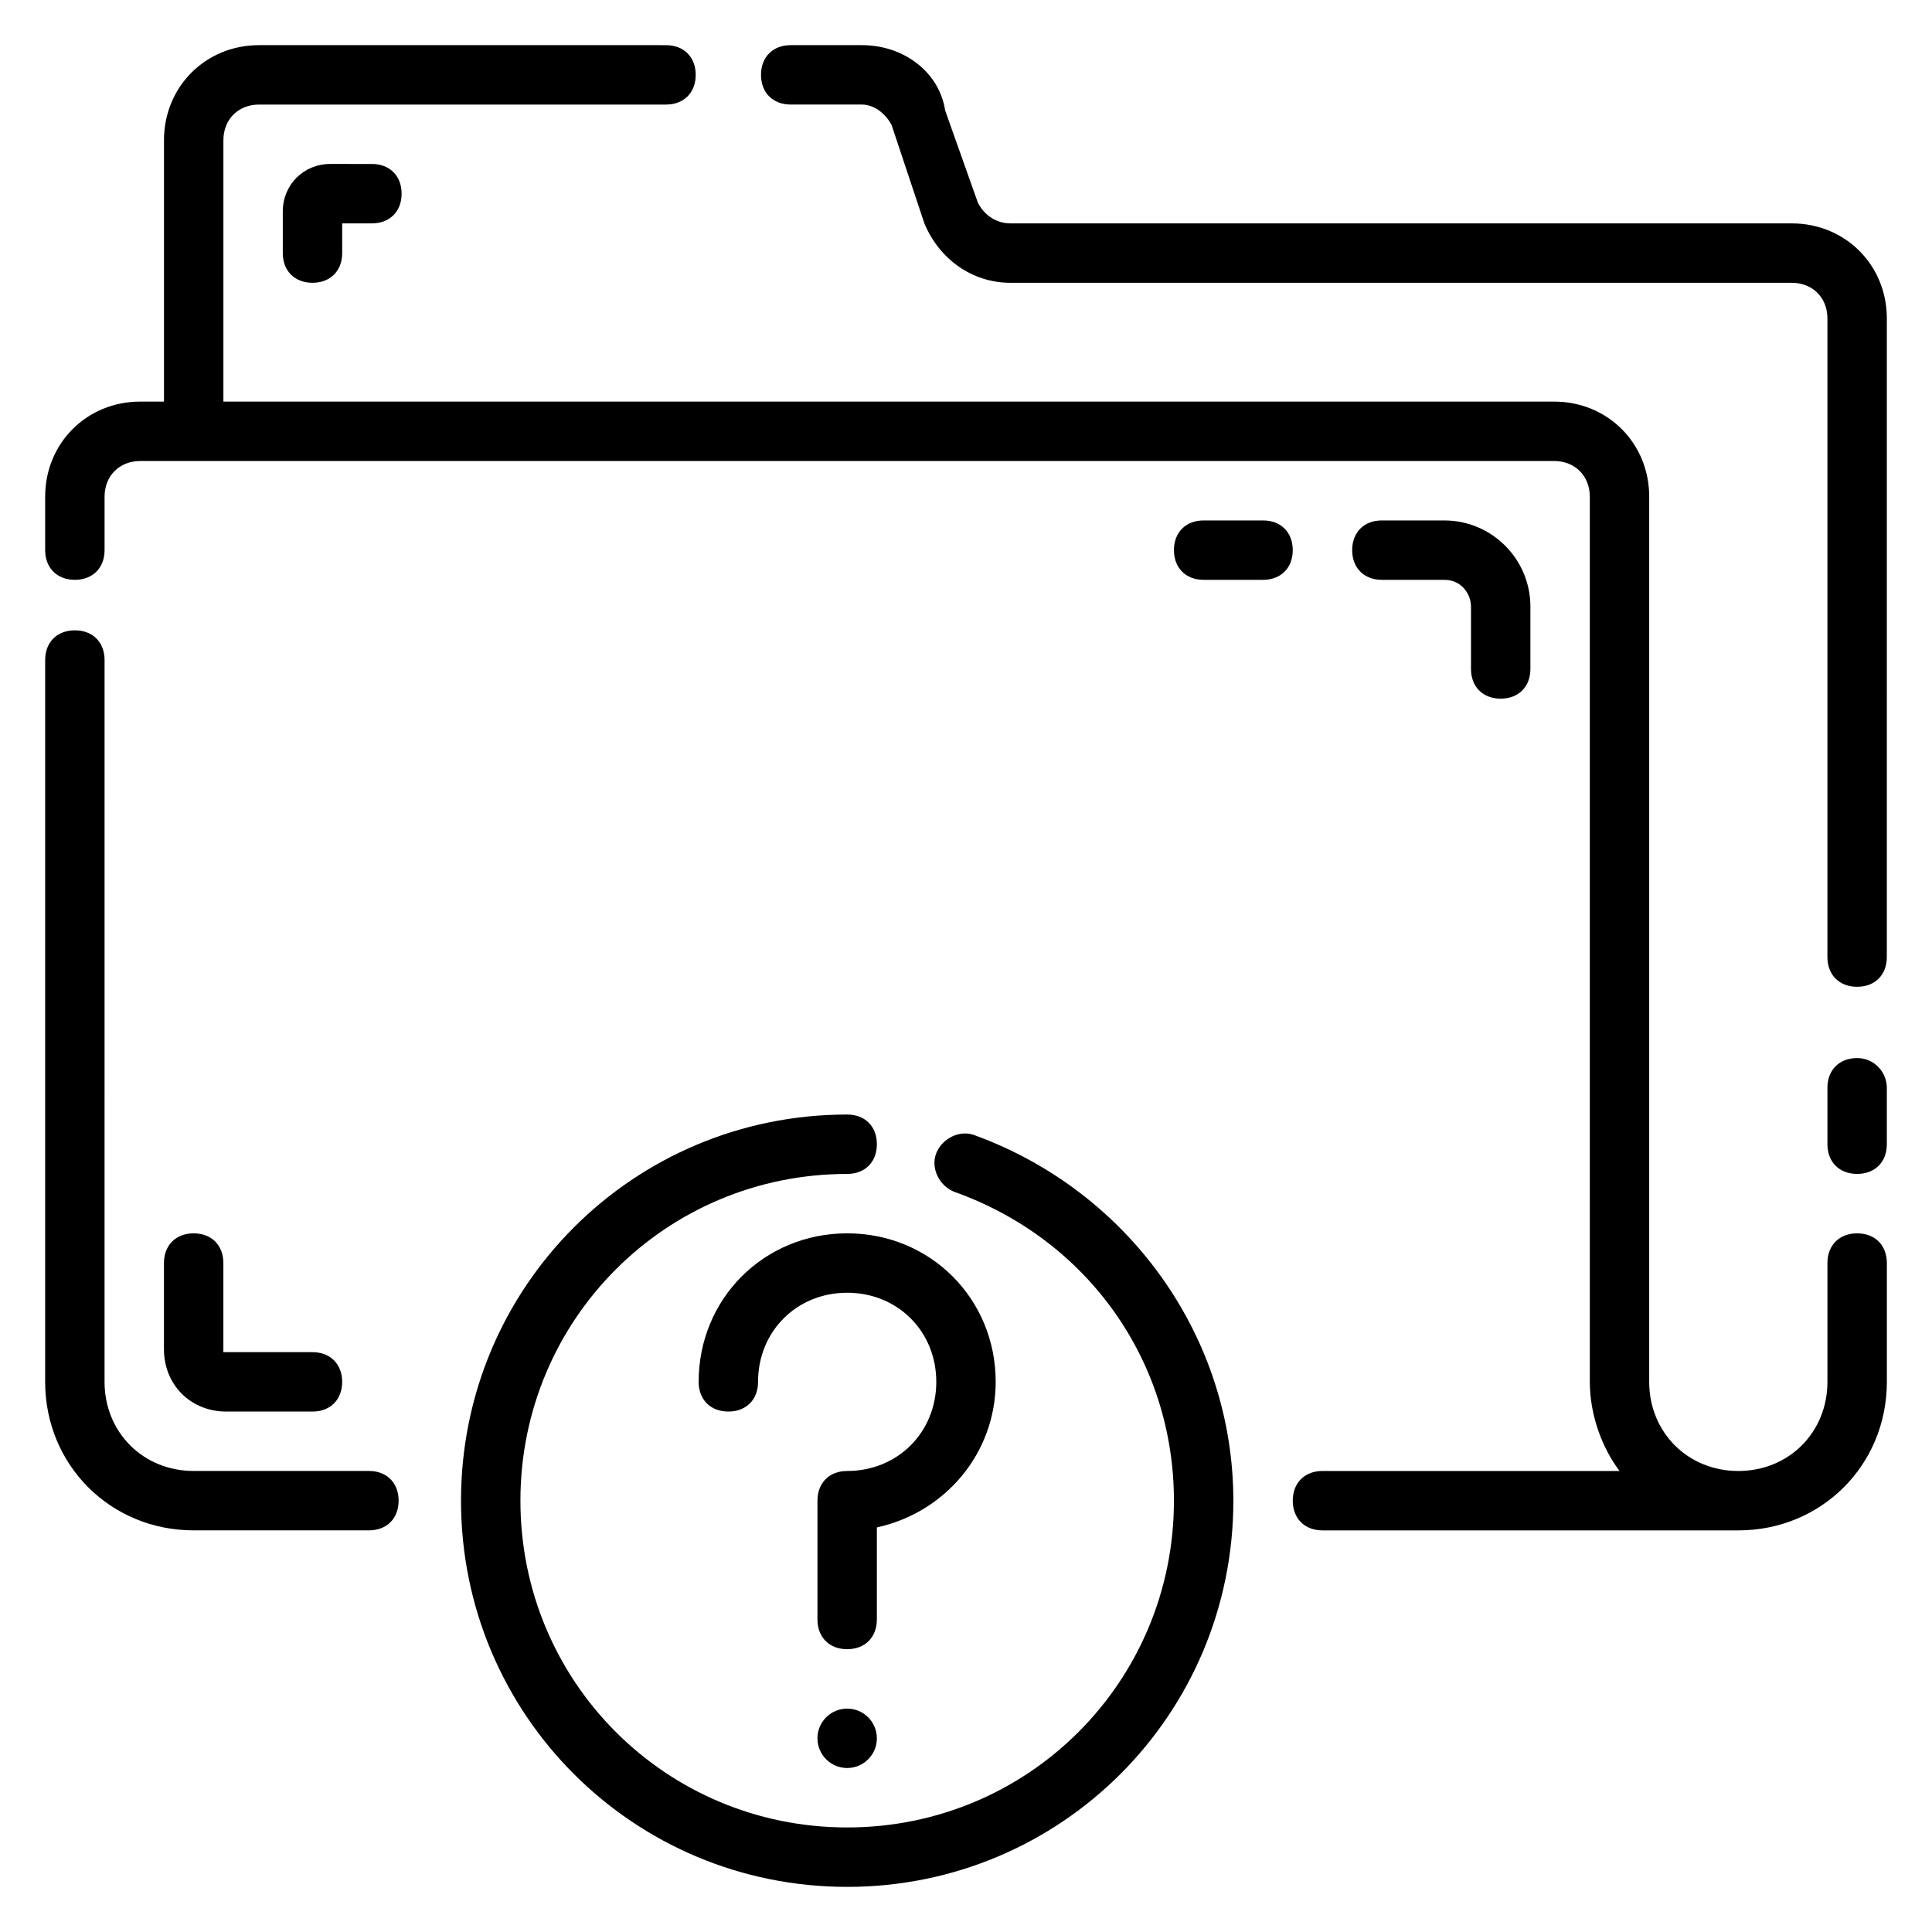
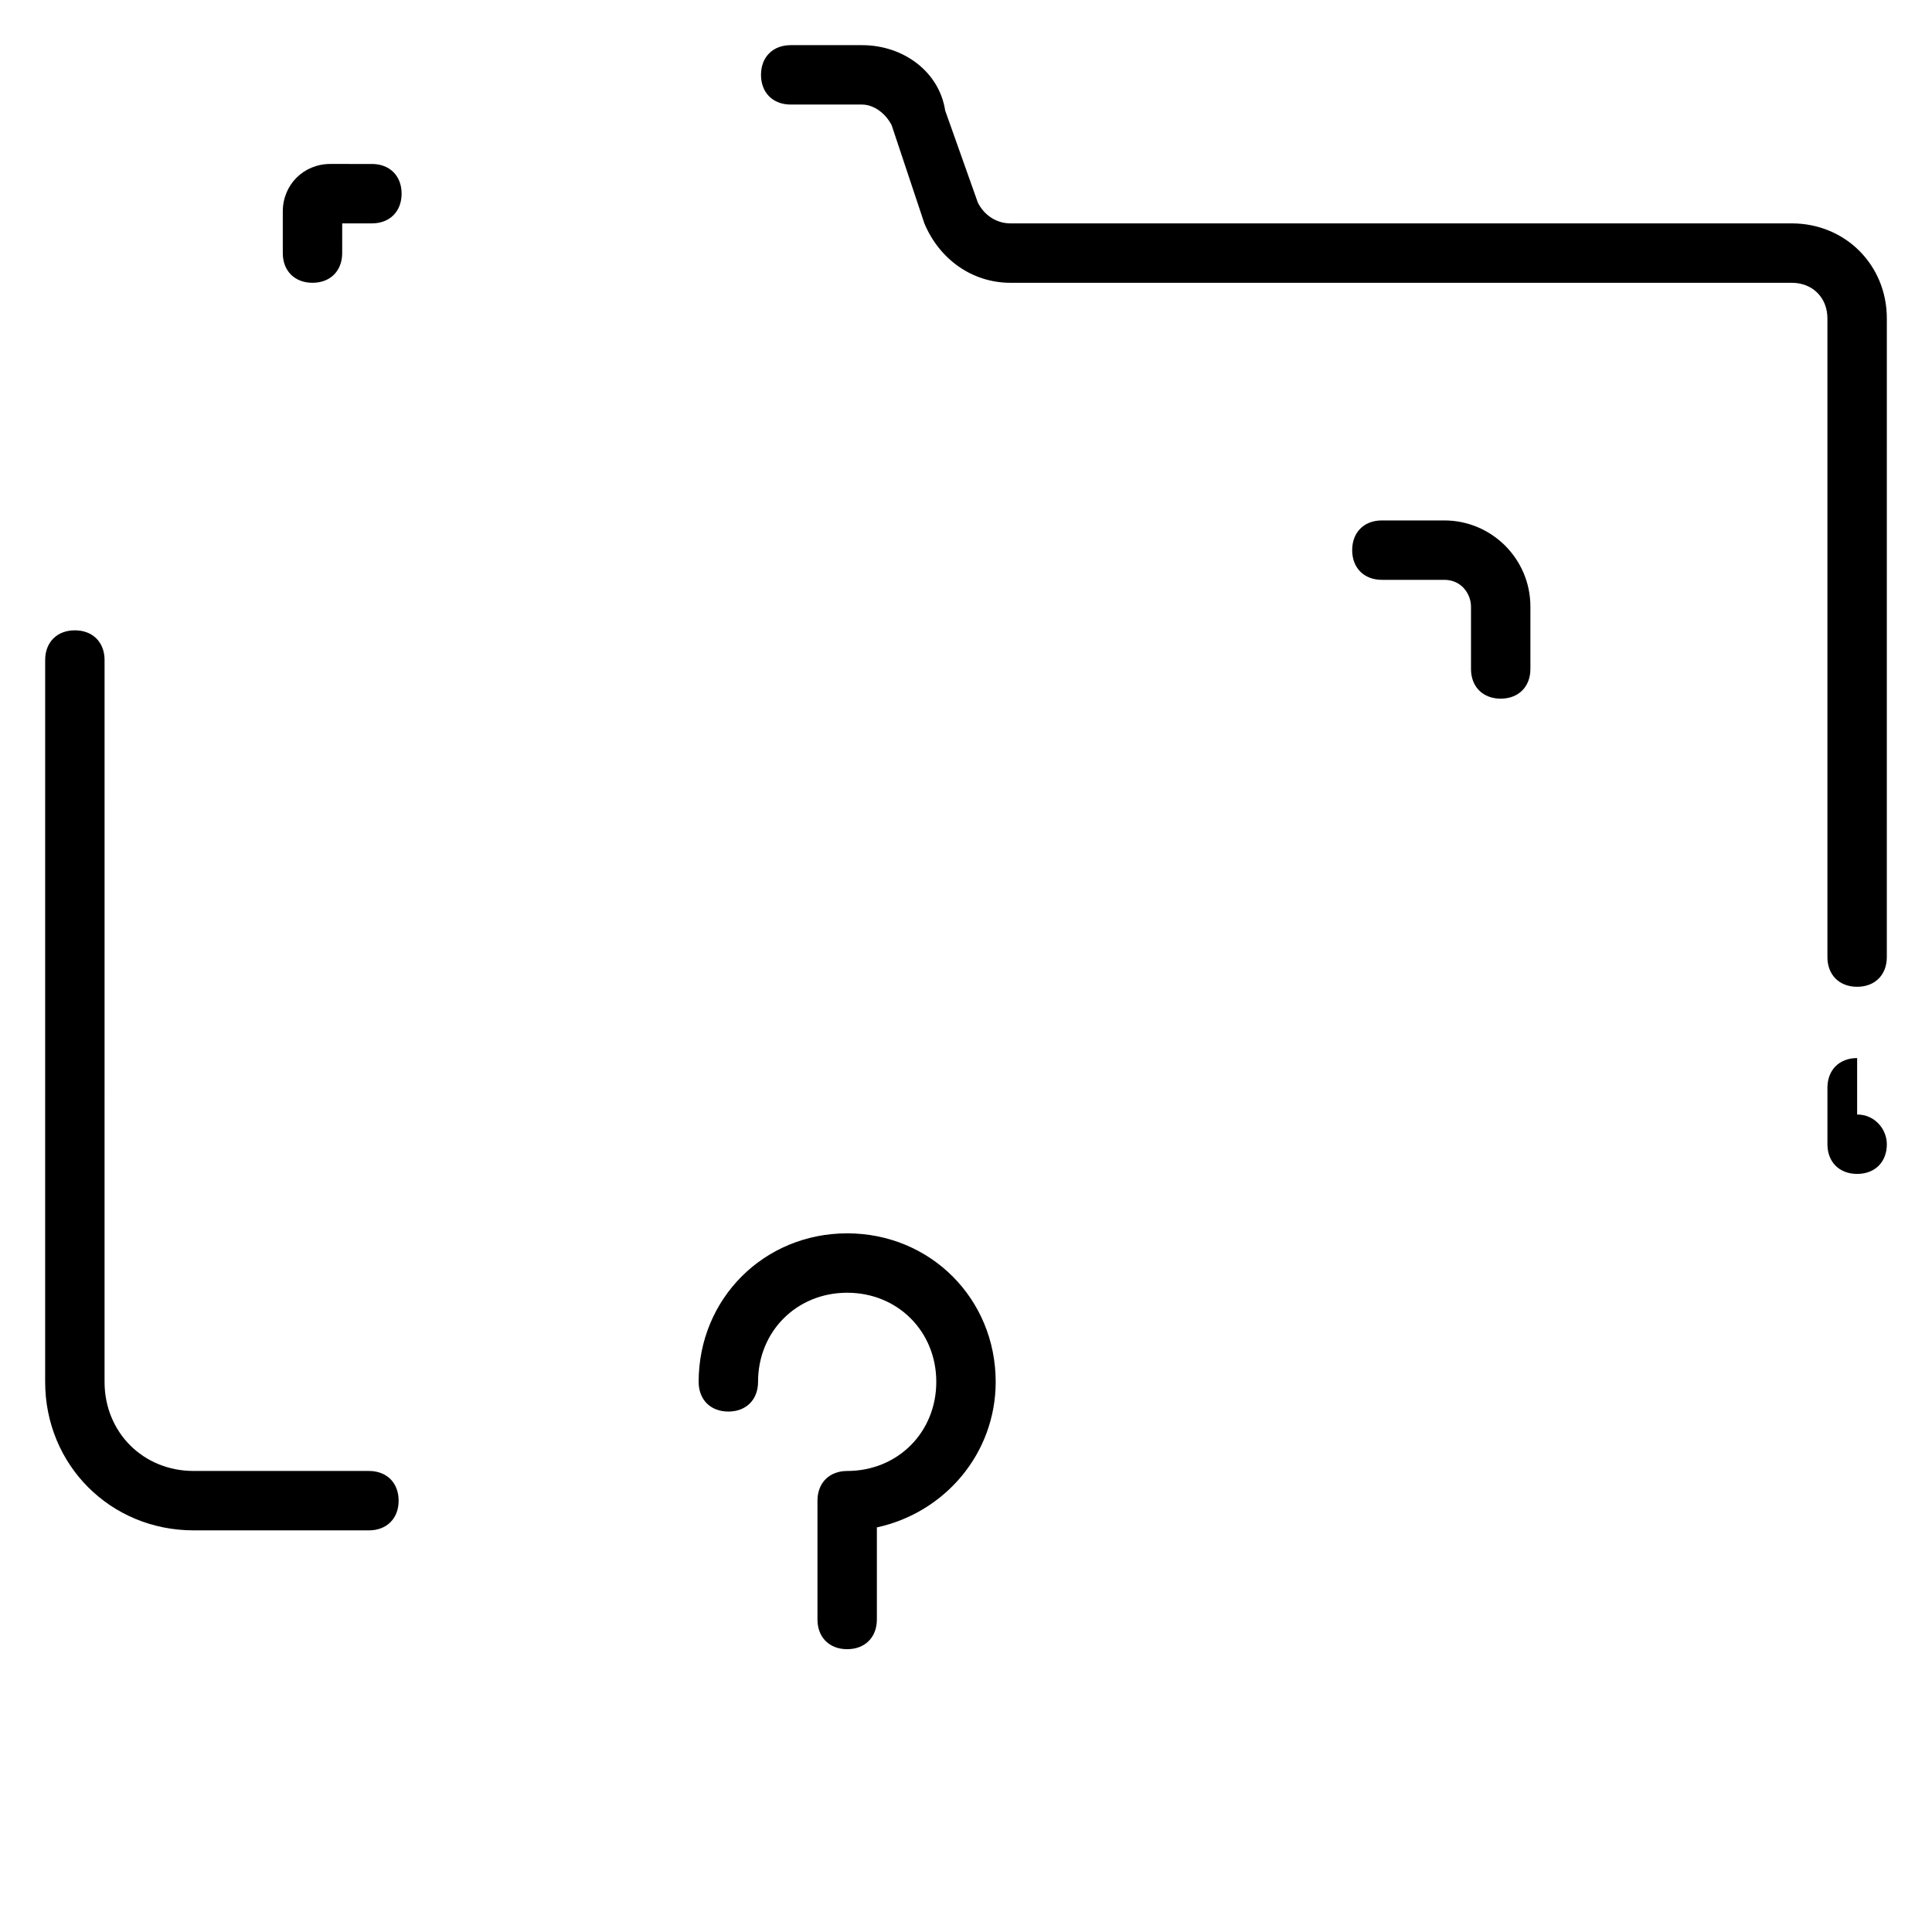
<svg xmlns="http://www.w3.org/2000/svg" fill="#000000" width="800px" height="800px" version="1.1" viewBox="144 144 512 512">
  <g>
    <path d="m241.77 533.82h-46.445c-13.383 0-23.617-10.234-23.617-23.617l0.004-191.29c0-4.723-3.148-7.871-7.871-7.871s-7.871 3.148-7.871 7.871l-0.004 191.29c0 22.043 17.32 39.359 39.359 39.359h46.445c4.723 0 7.871-3.148 7.871-7.871 0.004-4.723-3.148-7.871-7.871-7.871z" />
-     <path d="m636.16 470.85c-4.723 0-7.871 3.148-7.871 7.871v31.488c0 13.383-10.234 23.617-23.617 23.617s-23.617-10.234-23.617-23.617v-234.59c0-14.168-11.02-25.191-25.191-25.191h-352.66v-69.273c0-5.512 3.934-9.445 9.445-9.445h107.85c4.723 0 7.871-3.148 7.871-7.871s-3.148-7.871-7.871-7.871l-107.85-0.004c-14.168 0-25.191 11.023-25.191 25.191v69.273h-6.297c-14.168 0-25.191 11.02-25.191 25.191v14.168c0 4.723 3.148 7.871 7.871 7.871 4.723 0 7.871-3.148 7.871-7.871v-14.168c0.004-5.512 3.938-9.445 9.449-9.445h374.71c5.512 0 9.445 3.938 9.445 9.445l0.004 234.59c0 8.66 3.148 17.32 7.871 23.617h-78.723c-4.723 0-7.871 3.148-7.871 7.871 0 4.723 3.148 7.871 7.871 7.871h110.21c22.043 0 39.359-17.32 39.359-39.359v-31.488c0.004-4.723-3.144-7.871-7.867-7.871z" />
-     <path d="m636.16 424.4c-4.723 0-7.871 3.148-7.871 7.871v14.957c0 4.723 3.148 7.871 7.871 7.871s7.871-3.148 7.871-7.871v-14.957c0-3.938-3.148-7.871-7.871-7.871z" />
+     <path d="m636.16 424.4c-4.723 0-7.871 3.148-7.871 7.871v14.957c0 4.723 3.148 7.871 7.871 7.871s7.871-3.148 7.871-7.871c0-3.938-3.148-7.871-7.871-7.871z" />
    <path d="m618.84 203.2h-207.04c-3.938 0-7.086-2.363-8.66-5.512l-8.66-24.402c-1.57-10.234-11.016-17.32-22.039-17.32h-18.895c-4.723 0-7.871 3.148-7.871 7.871 0 4.723 3.148 7.871 7.871 7.871h18.895c3.148 0 6.297 2.363 7.871 5.512l8.66 25.98c3.938 9.445 12.594 15.742 22.828 15.742h207.04c5.512 0 9.445 3.938 9.445 9.445v169.25c0 4.723 3.148 7.871 7.871 7.871s7.871-3.148 7.871-7.871l0.004-169.25c0-14.168-11.02-25.188-25.191-25.188z" />
    <path d="m541.7 329.15c4.723 0 7.871-3.148 7.871-7.871v-16.531c0-12.594-10.234-22.828-22.828-22.828h-16.531c-4.723 0-7.871 3.148-7.871 7.871 0 4.723 3.148 7.871 7.871 7.871h16.531c4.723 0 7.086 3.938 7.086 7.086v16.531c0 4.723 3.148 7.871 7.871 7.871z" />
-     <path d="m478.72 281.92h-15.742c-4.723 0-7.871 3.148-7.871 7.871 0 4.723 3.148 7.871 7.871 7.871h15.742c4.723 0 7.871-3.148 7.871-7.871 0-4.723-3.148-7.871-7.871-7.871z" />
    <path d="m231.54 187.45c-7.086 0-12.598 5.512-12.598 12.598v11.02c0 4.723 3.148 7.871 7.871 7.871s7.871-3.148 7.871-7.871l0.004-7.871h7.871c4.723 0 7.871-3.148 7.871-7.871s-3.148-7.871-7.871-7.871z" />
-     <path d="m195.32 470.85c-4.723 0-7.871 3.148-7.871 7.871v22.828c0 9.445 7.086 16.531 16.531 16.531h22.828c4.723 0 7.871-3.148 7.871-7.871 0-4.723-3.148-7.871-7.871-7.871h-23.613v-23.617c0-4.723-3.148-7.871-7.875-7.871z" />
-     <path d="m402.36 444.87c-3.938-1.574-8.66 0.789-10.234 4.723-1.574 3.938 0.789 8.66 4.723 10.234 35.426 12.598 58.254 44.871 58.254 81.871 0 48.02-38.574 86.594-86.594 86.594-48.02 0-86.594-38.574-86.594-86.594 0-48.02 38.574-86.594 86.594-86.594 4.723 0 7.871-3.148 7.871-7.871 0-4.723-3.148-7.871-7.871-7.871-56.68 0-102.34 45.656-102.34 102.34 0 56.68 45.656 102.34 102.34 102.34 56.68 0 102.34-45.656 102.34-102.34 0.004-43.297-27.551-81.871-68.484-96.828z" />
    <path d="m376.38 548.78c18.105-3.938 31.488-19.68 31.488-38.574 0-22.043-17.32-39.359-39.359-39.359-22.043 0-39.359 17.32-39.359 39.359 0 4.723 3.148 7.871 7.871 7.871 4.723 0 7.871-3.148 7.871-7.871 0-13.383 10.234-23.617 23.617-23.617 13.383 0 23.617 10.234 23.617 23.617 0 13.383-10.234 23.617-23.617 23.617-4.723 0-7.871 3.148-7.871 7.871v31.488c0 4.723 3.148 7.871 7.871 7.871 4.723 0 7.871-3.148 7.871-7.871z" />
-     <path d="m376.38 604.67c0 4.348-3.523 7.871-7.871 7.871-4.348 0-7.875-3.523-7.875-7.871s3.527-7.871 7.875-7.871c4.348 0 7.871 3.523 7.871 7.871" />
  </g>
</svg>